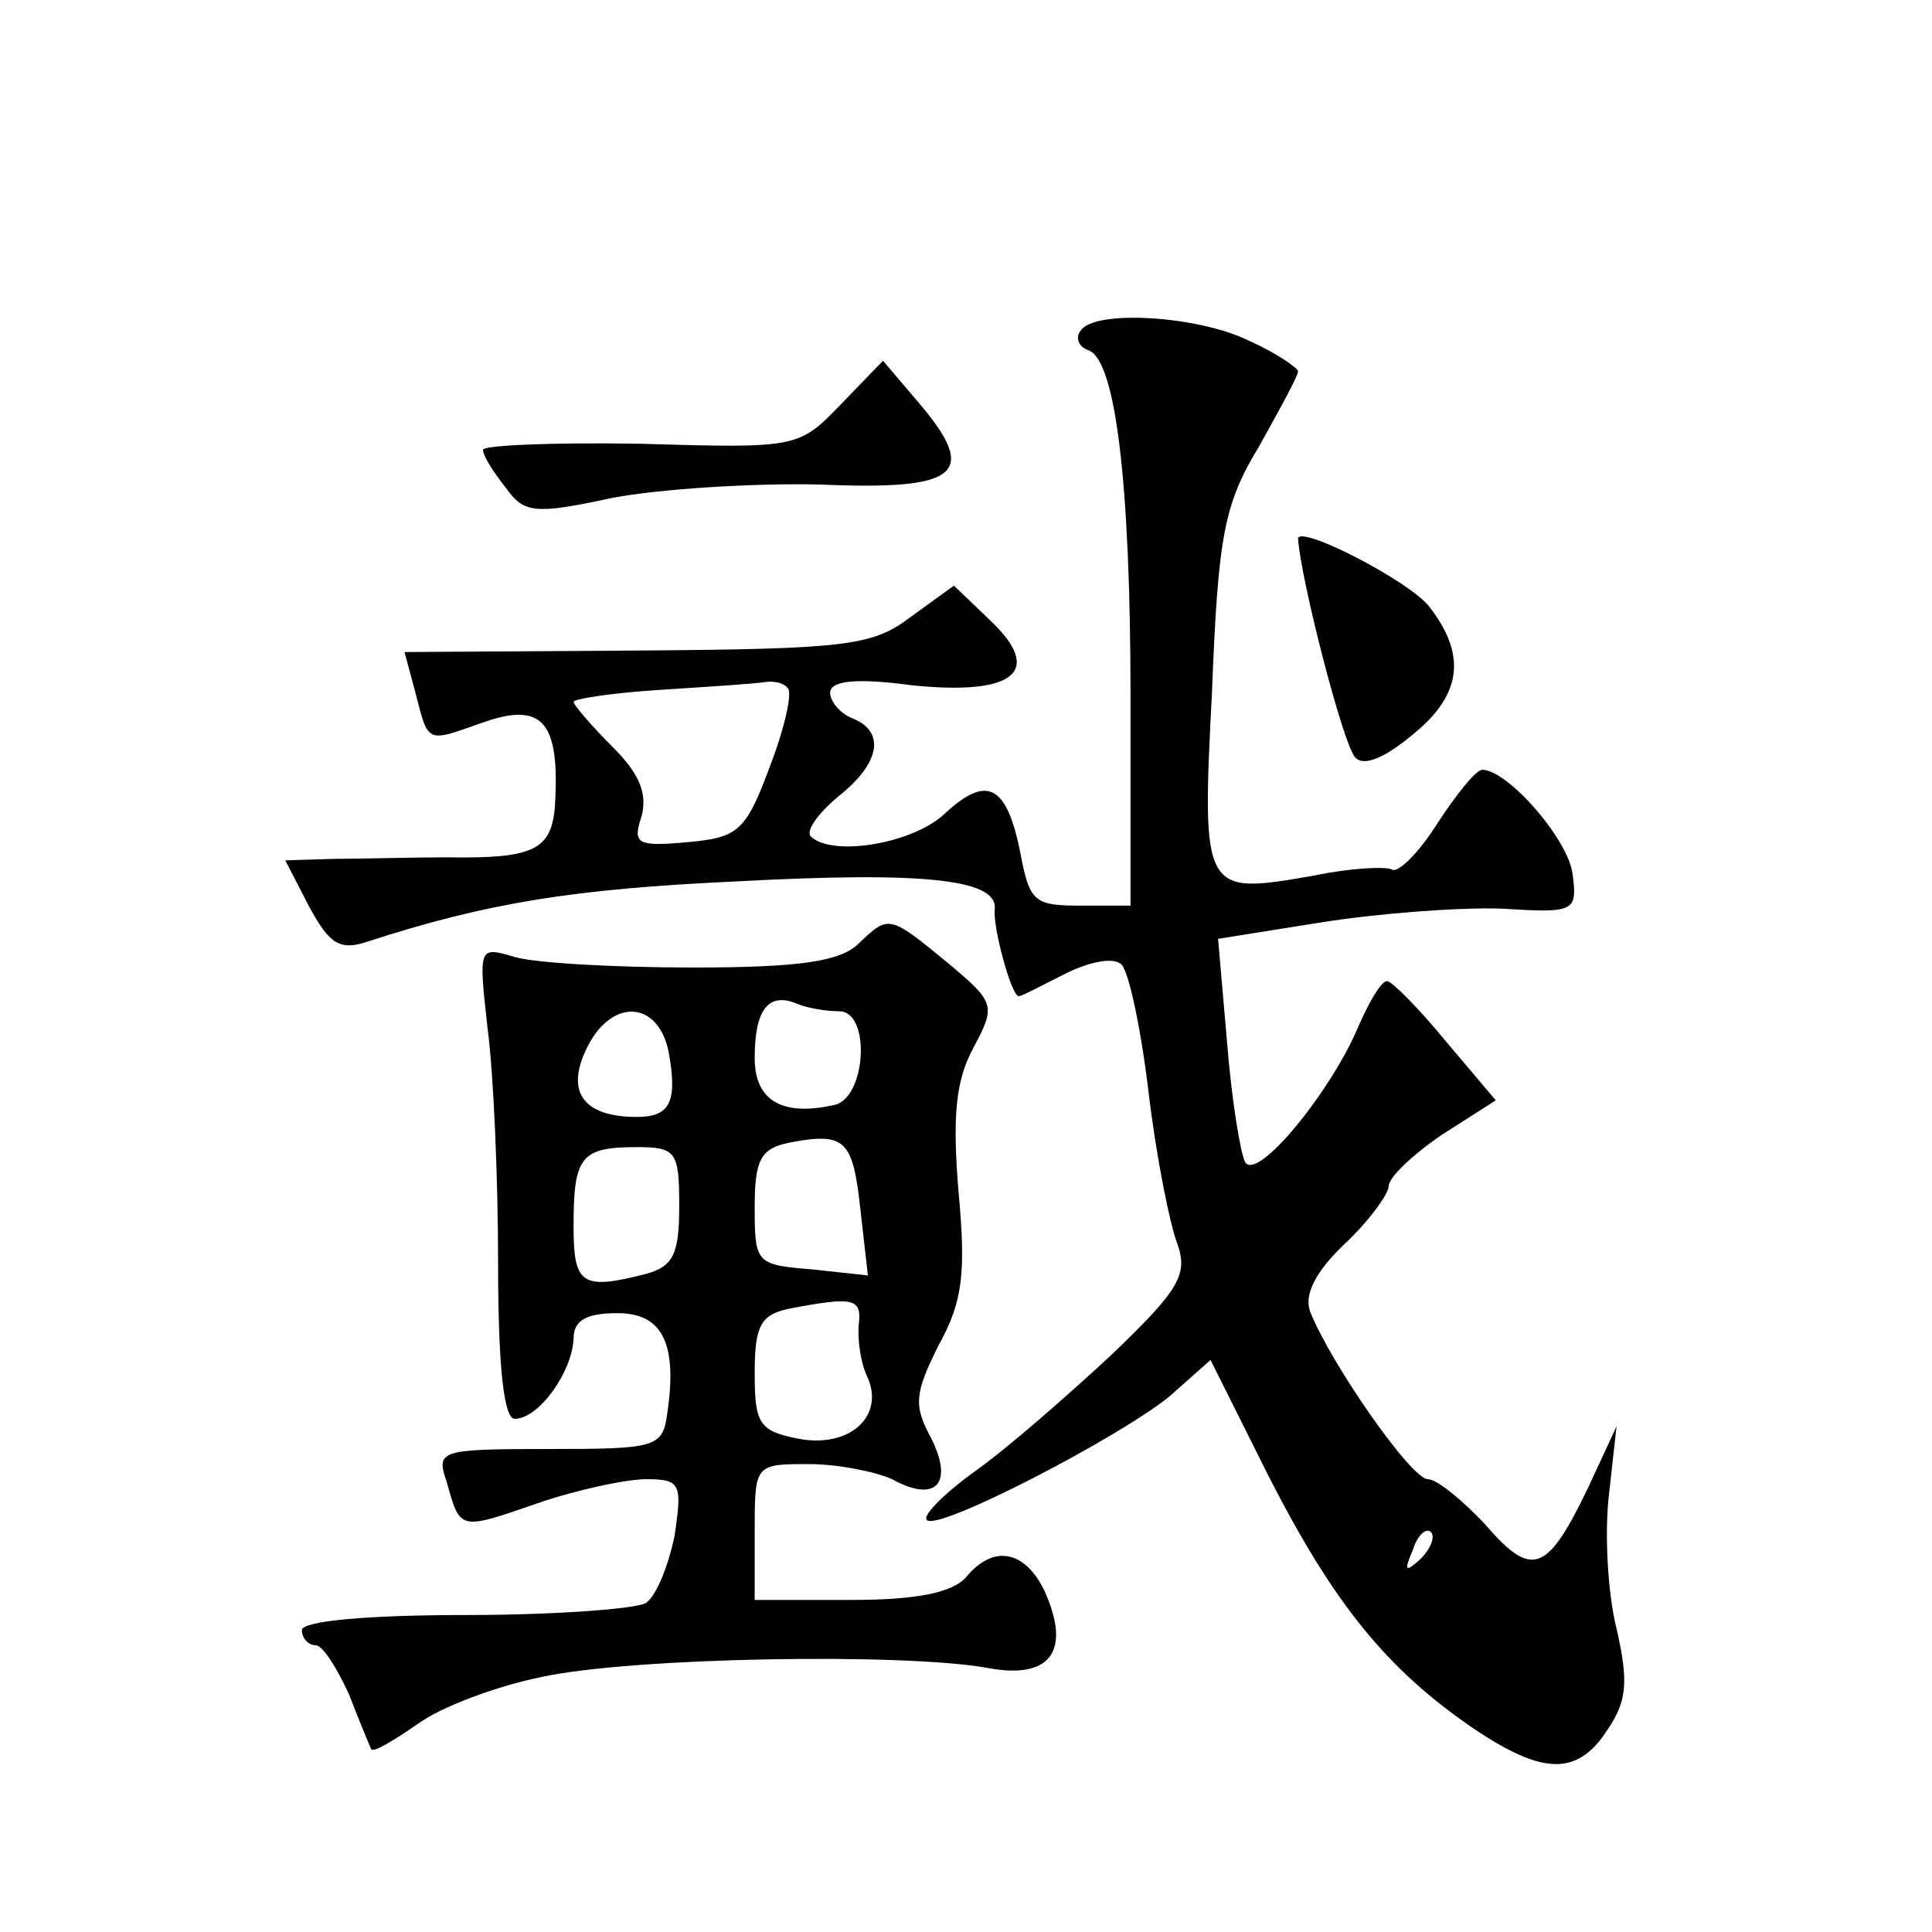
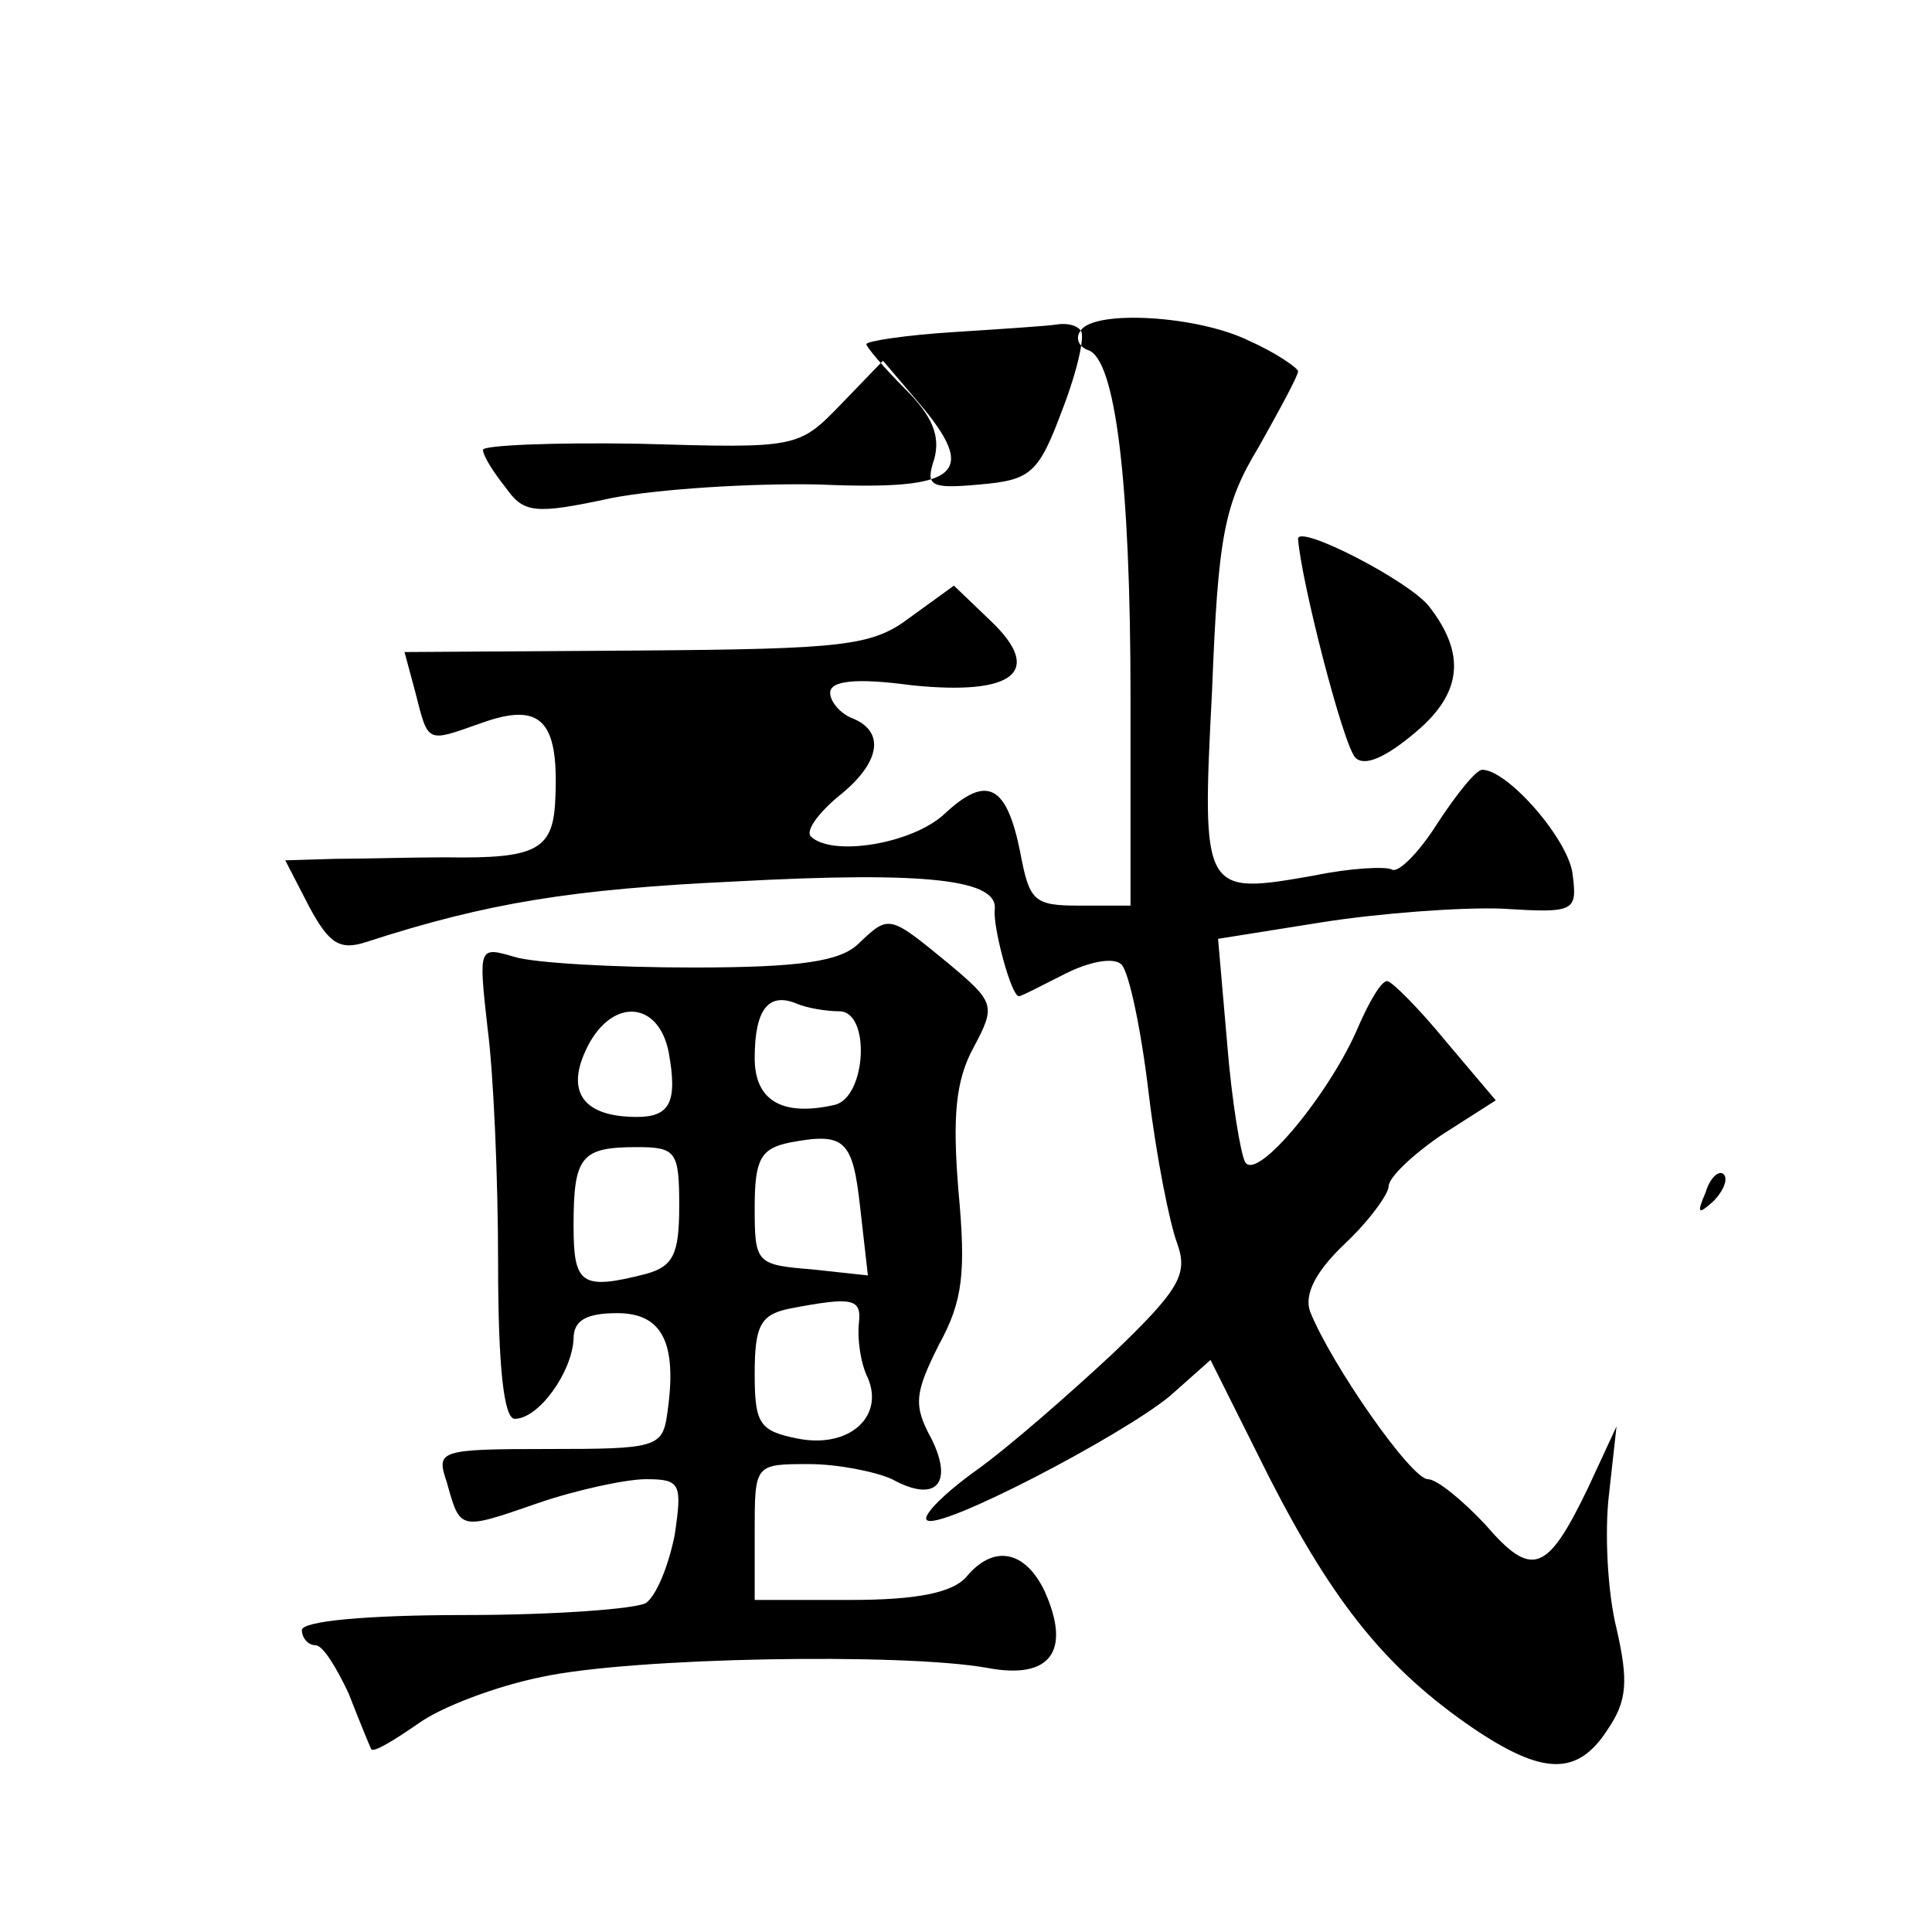
<svg xmlns="http://www.w3.org/2000/svg" version="1.0" width="128pt" height="128pt" viewBox="0 0 128 128" preserveAspectRatio="xMidYMid meet">
  <g transform="translate(0,128) scale(0.1,-0.1)" fill="#0" stroke="none">
-     <path d="M716 1061 c-4 -5 -1 -11 5 -13 18 -6 28 -87 28 -230 l0 -138 -34 0 c-30 0 -33 3 -39 35 -9 45 -22 52 -50 26 -21 -20 -75 -29 -89 -15 -3 4 5 15 18 26 28 22 32 43 10 52 -8 3 -15 11 -15 17 0 8 17 10 54 5 68 -7 88 9 52 43 l-24 23 -29 -21 c-25 -19 -43 -21 -181 -22 l-154 -1 7 -26 c9 -35 7 -34 44 -21 39 14 51 2 49 -48 -1 -36 -11 -42 -73 -41 -22 0 -55 -1 -73 -1 l-33 -1 16 -31 c13 -24 20 -29 38 -23 80 26 137 35 244 40 129 7 175 1 172 -19 -1 -12 11 -57 16 -57 2 0 15 7 31 15 16 8 32 11 37 6 5 -5 13 -43 18 -85 5 -42 14 -87 19 -100 7 -20 2 -30 -43 -73 -29 -27 -69 -62 -90 -77 -21 -15 -36 -30 -33 -33 7 -8 128 55 161 82 l27 24 39 -78 c43 -84 78 -127 135 -166 46 -31 69 -32 89 -1 13 19 14 32 6 67 -6 24 -8 64 -5 89 l5 45 -19 -41 c-27 -56 -37 -60 -68 -24 -15 16 -32 30 -38 30 -11 0 -64 76 -78 111 -4 11 3 26 23 45 16 15 29 33 29 38 0 6 16 21 35 34 l36 23 -33 39 c-18 22 -36 40 -39 40 -4 0 -12 -14 -19 -30 -18 -43 -67 -103 -75 -90 -3 5 -9 41 -12 79 l-6 69 69 11 c38 6 92 10 119 9 48 -3 50 -2 47 22 -2 23 -43 70 -60 70 -4 0 -17 -16 -30 -36 -12 -19 -26 -33 -30 -30 -4 2 -27 1 -51 -4 -74 -13 -75 -13 -68 122 4 103 8 124 31 162 14 25 26 47 26 50 0 2 -14 12 -32 20 -34 17 -103 21 -112 7z m-194 -237 c3 -3 -2 -26 -12 -52 -16 -43 -21 -47 -55 -50 -33 -3 -36 -1 -30 17 4 15 -1 28 -19 46 -14 14 -26 28 -26 30 0 2 26 6 58 8 31 2 62 4 68 5 6 1 13 0 16 -4z m419 -577 c-10 -9 -11 -8 -5 6 3 10 9 15 12 12 3 -3 0 -11 -7 -18z M557 1012 c-28 -29 -29 -29 -133 -26 -57 1 -104 -1 -104 -4 0 -4 7 -15 15 -25 12 -17 19 -18 70 -7 31 6 93 10 138 9 93 -4 106 7 65 55 l-23 27 -28 -29z M860 923 c2 -28 30 -137 38 -145 6 -6 20 0 40 17 31 26 33 52 9 83 -13 17 -87 55 -87 45z M569 655 c-12 -12 -39 -16 -110 -16 -52 0 -105 3 -118 7 -24 7 -24 7 -18 -47 4 -30 7 -100 7 -156 0 -70 4 -103 11 -103 16 0 38 31 39 53 0 12 8 17 29 17 30 0 40 -20 33 -67 -3 -22 -8 -23 -78 -23 -74 0 -75 -1 -68 -22 9 -32 8 -32 60 -14 26 9 59 16 72 16 23 0 24 -3 19 -37 -4 -20 -12 -40 -19 -45 -7 -4 -61 -8 -120 -8 -65 0 -108 -4 -108 -10 0 -5 4 -10 9 -10 5 0 14 -15 22 -32 7 -18 14 -35 15 -37 2 -2 15 6 31 17 15 11 52 25 82 31 60 13 239 16 295 6 42 -8 56 11 38 51 -13 27 -34 31 -52 9 -9 -10 -32 -15 -76 -15 l-64 0 0 45 c0 45 0 45 36 45 19 0 44 -5 55 -10 29 -16 41 -3 26 27 -12 22 -11 30 5 62 16 29 18 48 13 102 -4 49 -2 73 10 95 15 28 14 30 -17 56 -39 32 -39 32 -59 13z m-13 -45 c21 0 18 -57 -3 -62 -35 -8 -53 3 -53 31 0 32 9 44 28 36 7 -3 20 -5 28 -5z m-113 -27 c6 -33 1 -43 -21 -43 -35 0 -47 16 -34 44 16 35 48 34 55 -1z m127 -104 l5 -44 -37 4 c-37 3 -38 4 -38 41 0 32 4 39 23 43 37 7 42 2 47 -44z m-120 2 c0 -32 -4 -40 -22 -45 -43 -11 -48 -7 -48 32 0 46 5 52 42 52 26 0 28 -3 28 -39z m119 -78 c-1 -10 1 -26 6 -36 11 -26 -13 -47 -47 -40 -25 5 -28 10 -28 43 0 32 4 39 23 43 42 8 48 7 46 -10z" />
+     <path d="M716 1061 c-4 -5 -1 -11 5 -13 18 -6 28 -87 28 -230 l0 -138 -34 0 c-30 0 -33 3 -39 35 -9 45 -22 52 -50 26 -21 -20 -75 -29 -89 -15 -3 4 5 15 18 26 28 22 32 43 10 52 -8 3 -15 11 -15 17 0 8 17 10 54 5 68 -7 88 9 52 43 l-24 23 -29 -21 c-25 -19 -43 -21 -181 -22 l-154 -1 7 -26 c9 -35 7 -34 44 -21 39 14 51 2 49 -48 -1 -36 -11 -42 -73 -41 -22 0 -55 -1 -73 -1 l-33 -1 16 -31 c13 -24 20 -29 38 -23 80 26 137 35 244 40 129 7 175 1 172 -19 -1 -12 11 -57 16 -57 2 0 15 7 31 15 16 8 32 11 37 6 5 -5 13 -43 18 -85 5 -42 14 -87 19 -100 7 -20 2 -30 -43 -73 -29 -27 -69 -62 -90 -77 -21 -15 -36 -30 -33 -33 7 -8 128 55 161 82 l27 24 39 -78 c43 -84 78 -127 135 -166 46 -31 69 -32 89 -1 13 19 14 32 6 67 -6 24 -8 64 -5 89 l5 45 -19 -41 c-27 -56 -37 -60 -68 -24 -15 16 -32 30 -38 30 -11 0 -64 76 -78 111 -4 11 3 26 23 45 16 15 29 33 29 38 0 6 16 21 35 34 l36 23 -33 39 c-18 22 -36 40 -39 40 -4 0 -12 -14 -19 -30 -18 -43 -67 -103 -75 -90 -3 5 -9 41 -12 79 l-6 69 69 11 c38 6 92 10 119 9 48 -3 50 -2 47 22 -2 23 -43 70 -60 70 -4 0 -17 -16 -30 -36 -12 -19 -26 -33 -30 -30 -4 2 -27 1 -51 -4 -74 -13 -75 -13 -68 122 4 103 8 124 31 162 14 25 26 47 26 50 0 2 -14 12 -32 20 -34 17 -103 21 -112 7z c3 -3 -2 -26 -12 -52 -16 -43 -21 -47 -55 -50 -33 -3 -36 -1 -30 17 4 15 -1 28 -19 46 -14 14 -26 28 -26 30 0 2 26 6 58 8 31 2 62 4 68 5 6 1 13 0 16 -4z m419 -577 c-10 -9 -11 -8 -5 6 3 10 9 15 12 12 3 -3 0 -11 -7 -18z M557 1012 c-28 -29 -29 -29 -133 -26 -57 1 -104 -1 -104 -4 0 -4 7 -15 15 -25 12 -17 19 -18 70 -7 31 6 93 10 138 9 93 -4 106 7 65 55 l-23 27 -28 -29z M860 923 c2 -28 30 -137 38 -145 6 -6 20 0 40 17 31 26 33 52 9 83 -13 17 -87 55 -87 45z M569 655 c-12 -12 -39 -16 -110 -16 -52 0 -105 3 -118 7 -24 7 -24 7 -18 -47 4 -30 7 -100 7 -156 0 -70 4 -103 11 -103 16 0 38 31 39 53 0 12 8 17 29 17 30 0 40 -20 33 -67 -3 -22 -8 -23 -78 -23 -74 0 -75 -1 -68 -22 9 -32 8 -32 60 -14 26 9 59 16 72 16 23 0 24 -3 19 -37 -4 -20 -12 -40 -19 -45 -7 -4 -61 -8 -120 -8 -65 0 -108 -4 -108 -10 0 -5 4 -10 9 -10 5 0 14 -15 22 -32 7 -18 14 -35 15 -37 2 -2 15 6 31 17 15 11 52 25 82 31 60 13 239 16 295 6 42 -8 56 11 38 51 -13 27 -34 31 -52 9 -9 -10 -32 -15 -76 -15 l-64 0 0 45 c0 45 0 45 36 45 19 0 44 -5 55 -10 29 -16 41 -3 26 27 -12 22 -11 30 5 62 16 29 18 48 13 102 -4 49 -2 73 10 95 15 28 14 30 -17 56 -39 32 -39 32 -59 13z m-13 -45 c21 0 18 -57 -3 -62 -35 -8 -53 3 -53 31 0 32 9 44 28 36 7 -3 20 -5 28 -5z m-113 -27 c6 -33 1 -43 -21 -43 -35 0 -47 16 -34 44 16 35 48 34 55 -1z m127 -104 l5 -44 -37 4 c-37 3 -38 4 -38 41 0 32 4 39 23 43 37 7 42 2 47 -44z m-120 2 c0 -32 -4 -40 -22 -45 -43 -11 -48 -7 -48 32 0 46 5 52 42 52 26 0 28 -3 28 -39z m119 -78 c-1 -10 1 -26 6 -36 11 -26 -13 -47 -47 -40 -25 5 -28 10 -28 43 0 32 4 39 23 43 42 8 48 7 46 -10z" />
  </g>
</svg>